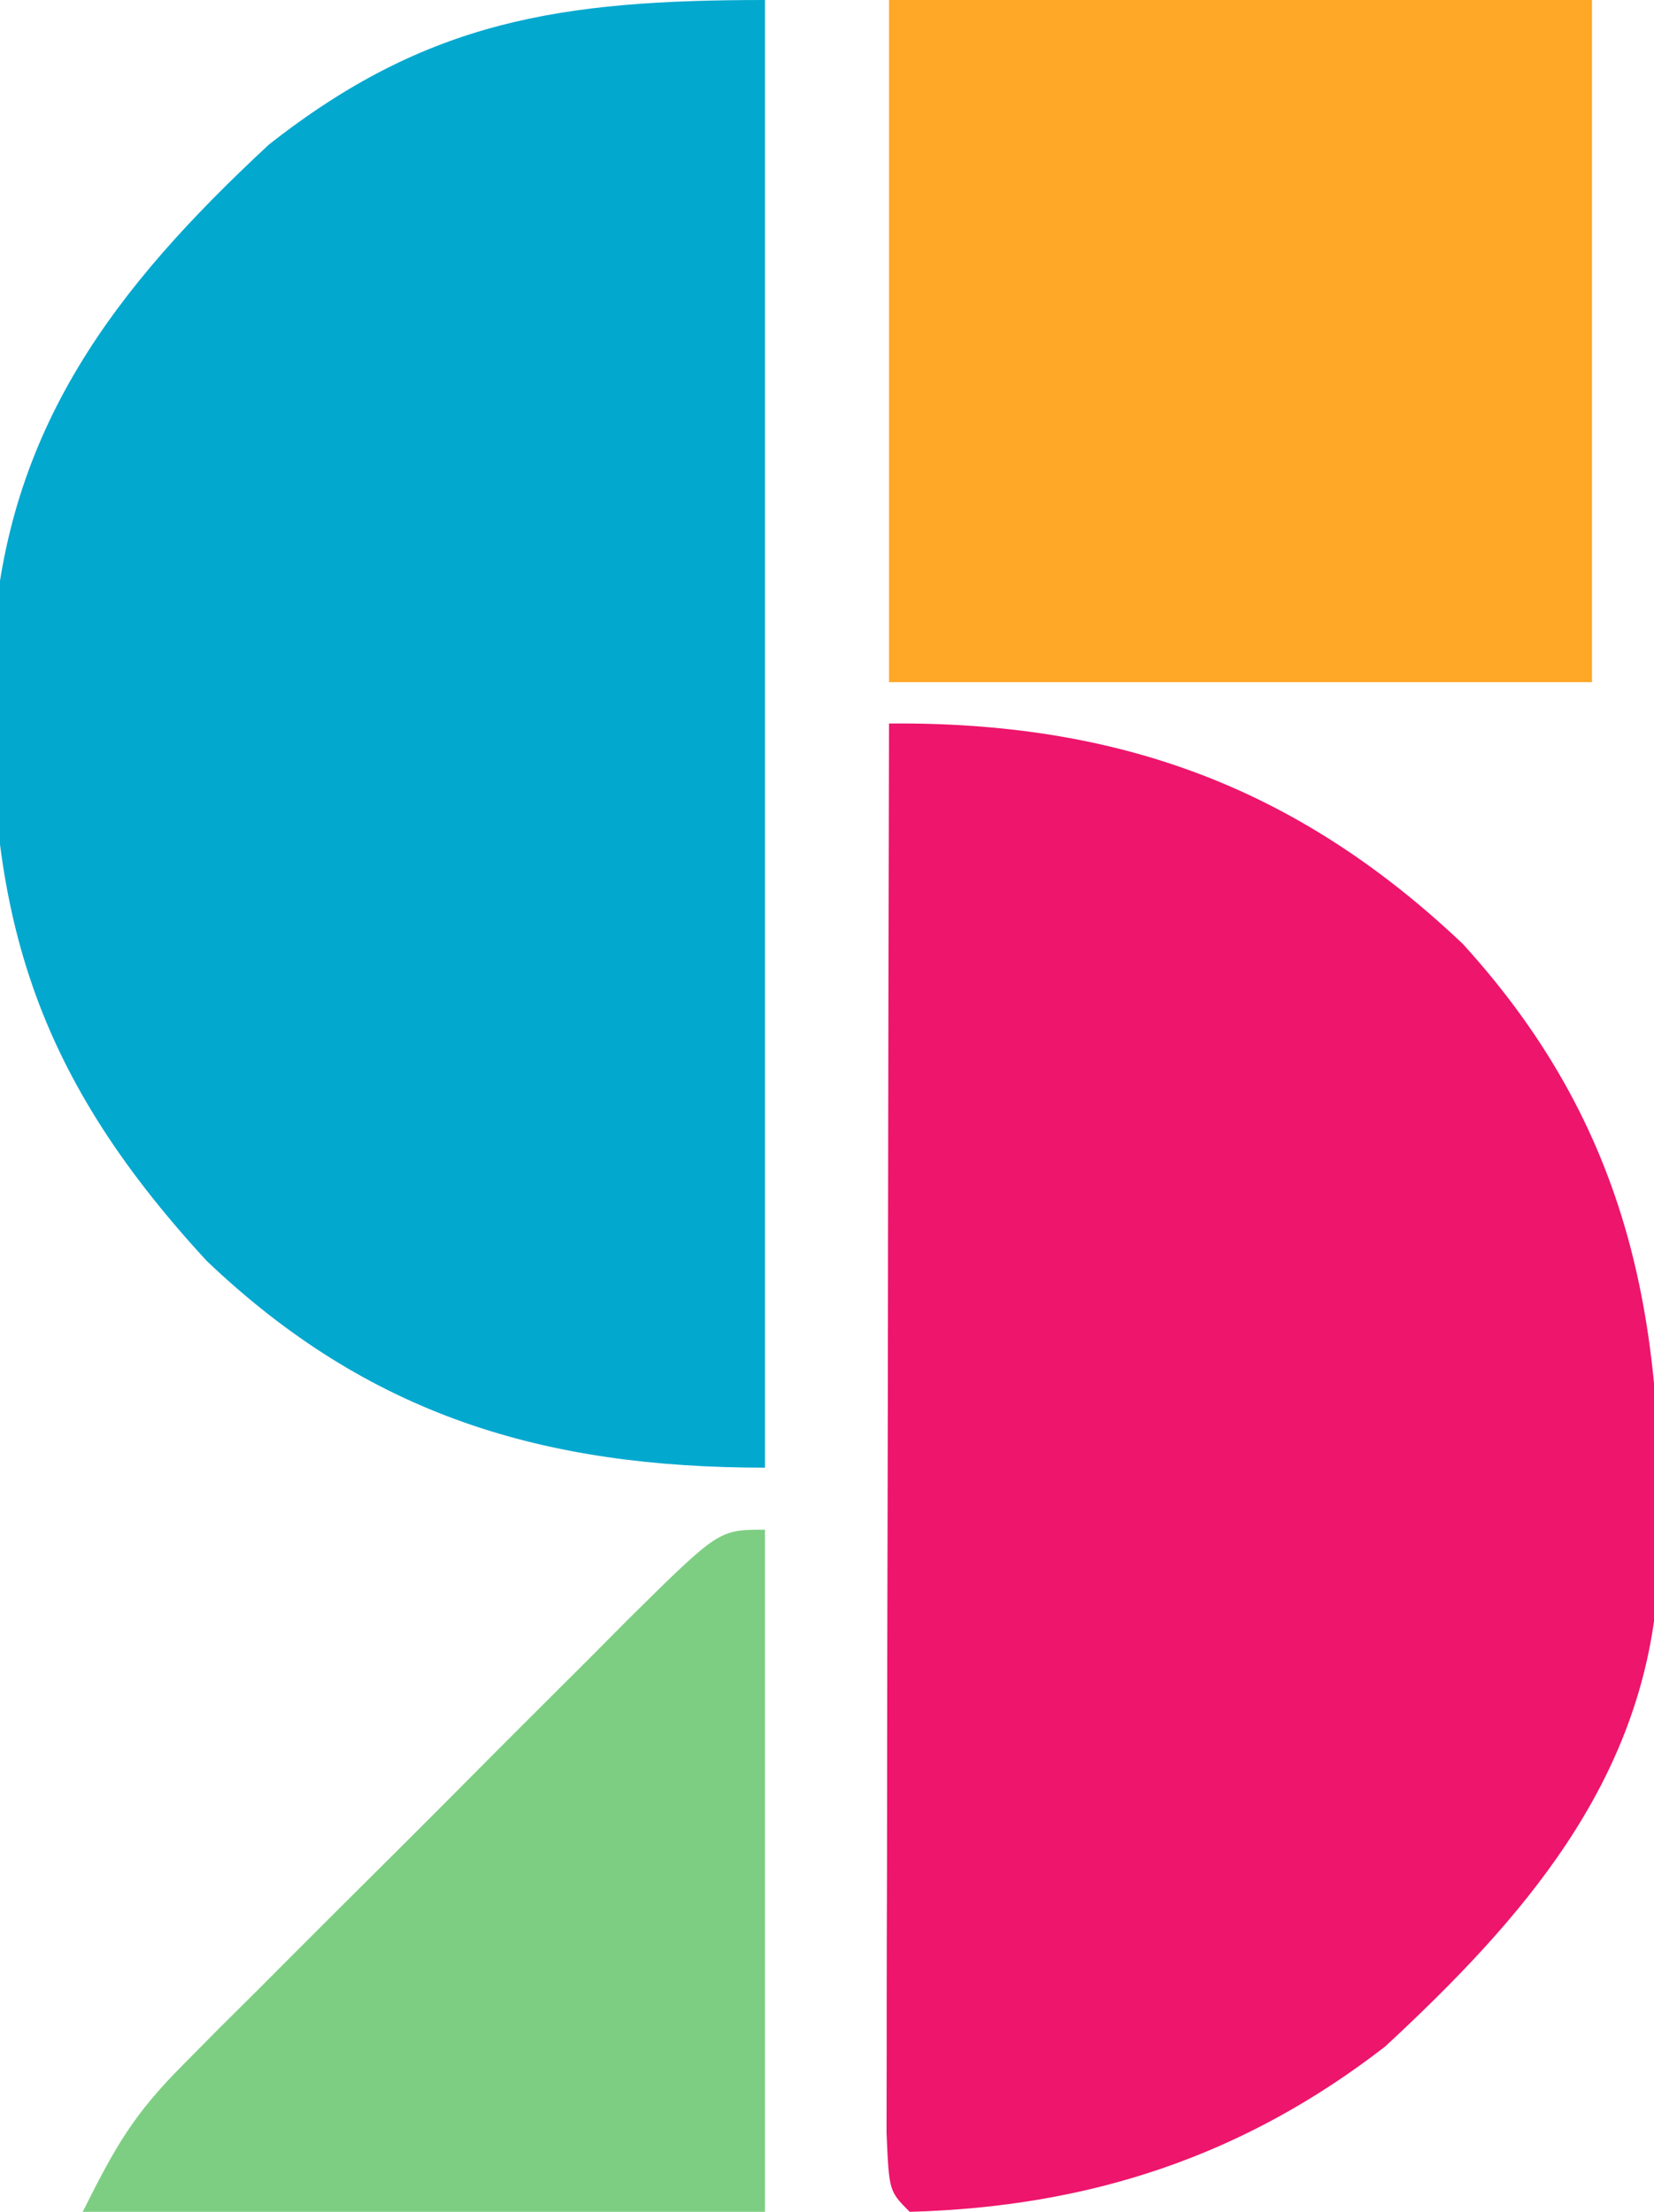
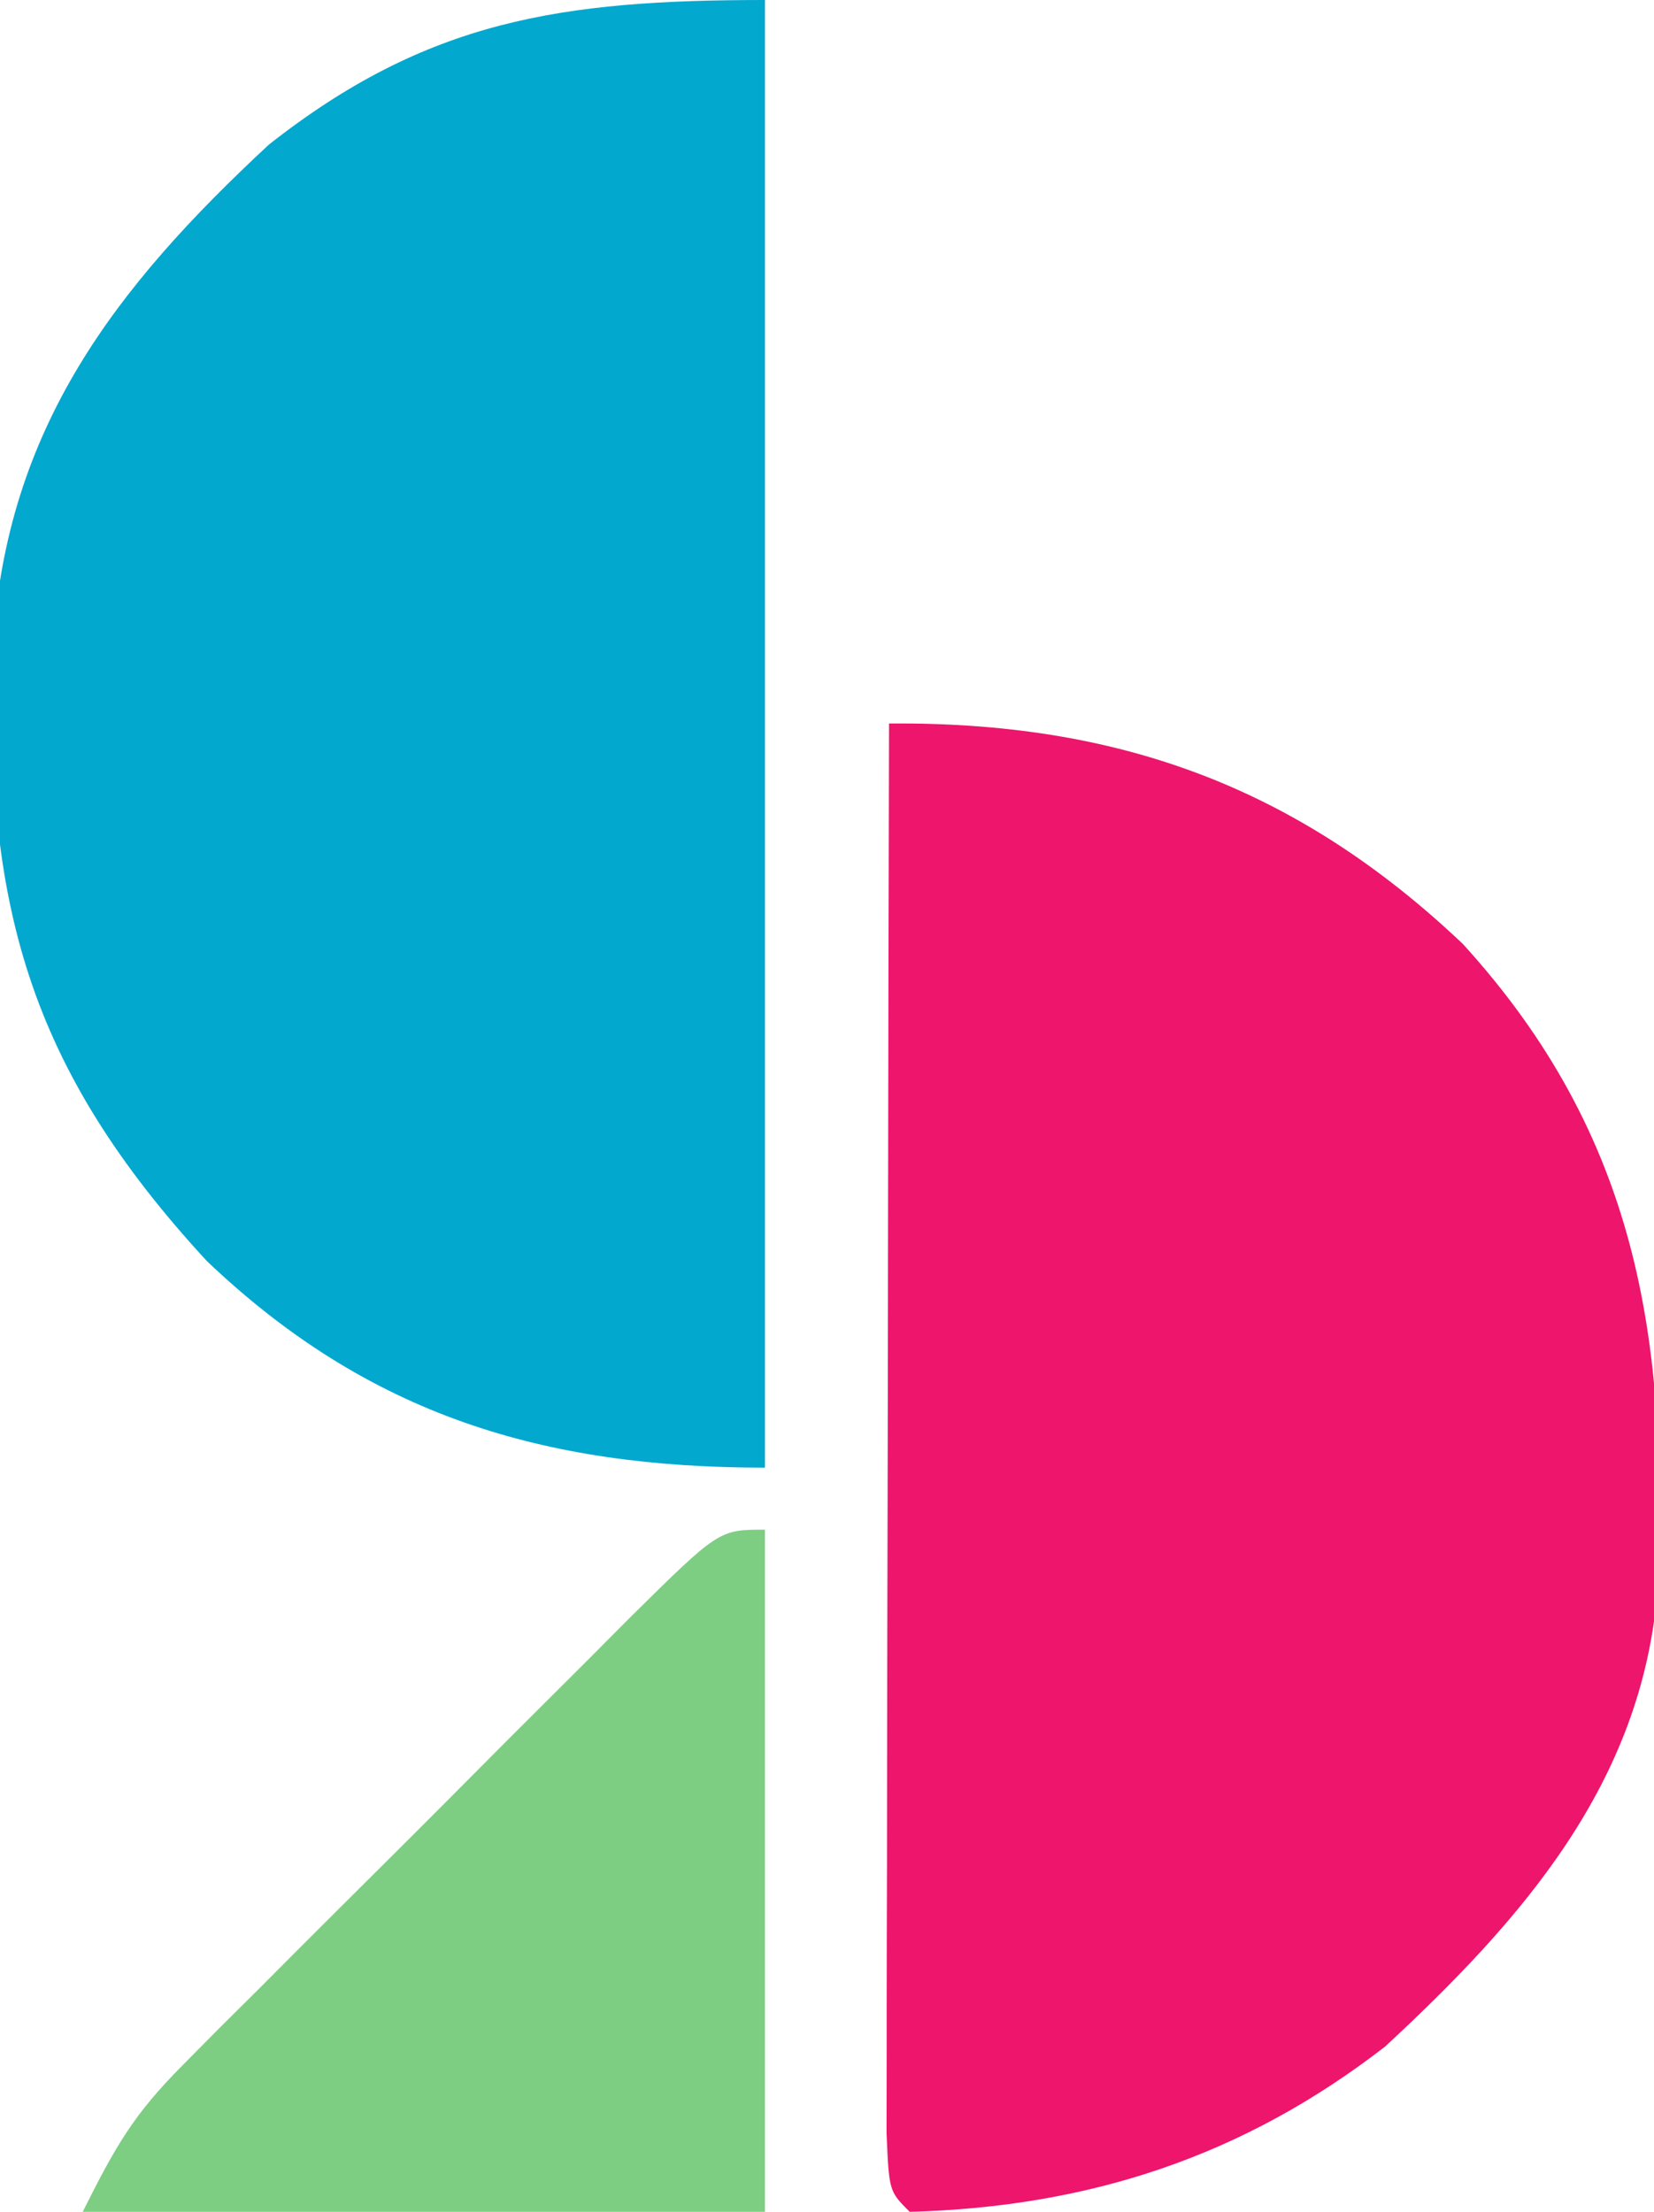
<svg xmlns="http://www.w3.org/2000/svg" version="1.1" width="80" height="107">
  <path d="M0 0 C10.996 -0.092 19.687 3.011 27.754 10.664 C36.209 19.946 37.703 29.794 37.166 41.95 C36.411 51.273 30.628 57.853 24 64 C17.13 69.324 9.684 71.762 1 72 C0 71 0 71 -0.12 68.184 C-0.118 66.925 -0.116 65.666 -0.114 64.369 C-0.114 63.676 -0.114 62.984 -0.114 62.27 C-0.113 59.97 -0.105 57.671 -0.098 55.371 C-0.096 53.781 -0.094 52.19 -0.093 50.6 C-0.09 46.406 -0.08 42.212 -0.069 38.018 C-0.058 33.742 -0.054 29.466 -0.049 25.189 C-0.038 16.793 -0.021 8.396 0 0 Z " fill="#ED156C" transform="translate(43,35)" />
  <path d="M0 0 C0 23.43 0 46.86 0 71 C-10.697 71 -19.159 68.477 -27 61 C-35.622 51.649 -37.785 43.71 -37.336 31.129 C-36.674 20.744 -31.482 13.951 -24 7 C-16.342 0.967 -9.852 0 0 0 Z " fill="#03A8CF" transform="translate(37,0)" />
-   <path d="M0 0 C11.22 0 22.44 0 34 0 C34 10.89 34 21.78 34 33 C22.78 33 11.56 33 0 33 C0 22.11 0 11.22 0 0 Z " fill="#FFA726" transform="translate(43,0)" />
  <path d="M0 0 C0 10.89 0 21.78 0 33 C-10.89 33 -21.78 33 -33 33 C-31.394 29.789 -30.53 28.279 -28.143 25.884 C-27.569 25.303 -26.995 24.723 -26.403 24.125 C-25.785 23.512 -25.168 22.898 -24.531 22.266 C-23.895 21.628 -23.259 20.99 -22.604 20.332 C-21.261 18.988 -19.916 17.647 -18.569 16.308 C-16.501 14.251 -14.443 12.183 -12.387 10.113 C-11.081 8.809 -9.775 7.506 -8.469 6.203 C-7.851 5.581 -7.233 4.96 -6.597 4.319 C-2.23 0 -2.23 0 0 0 Z " fill="#7DCE82" transform="translate(37,74)" />
</svg>